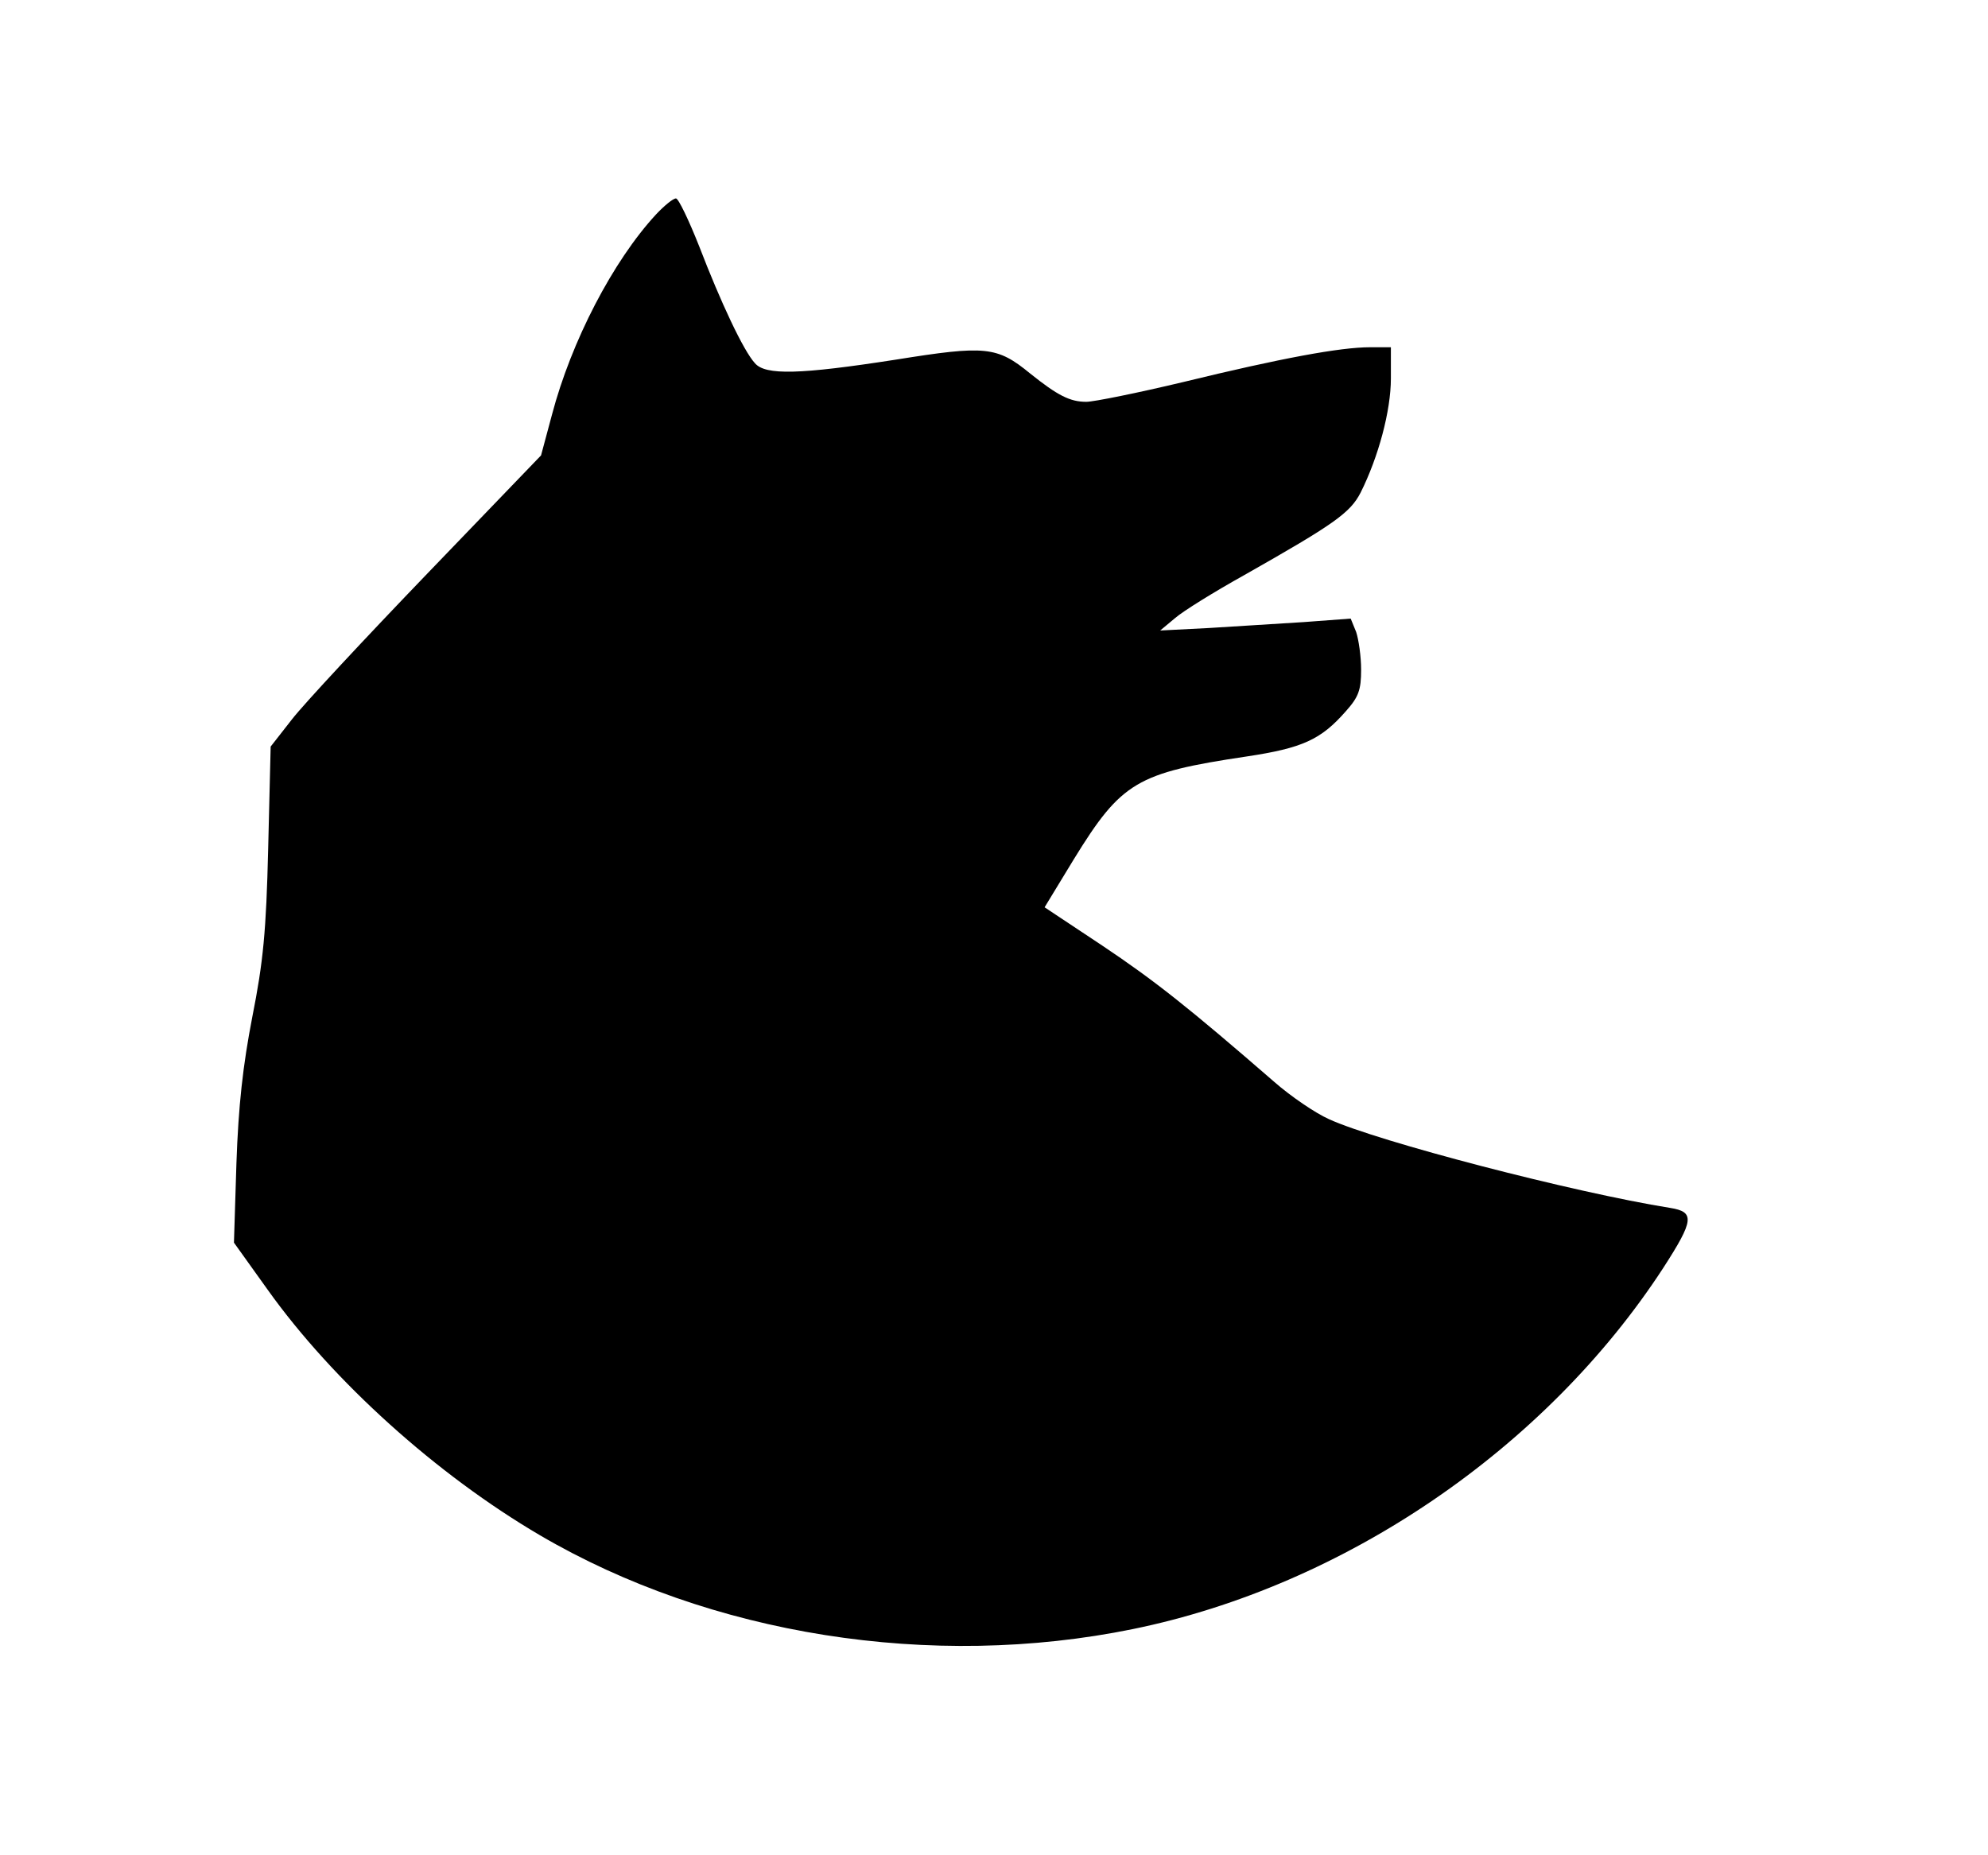
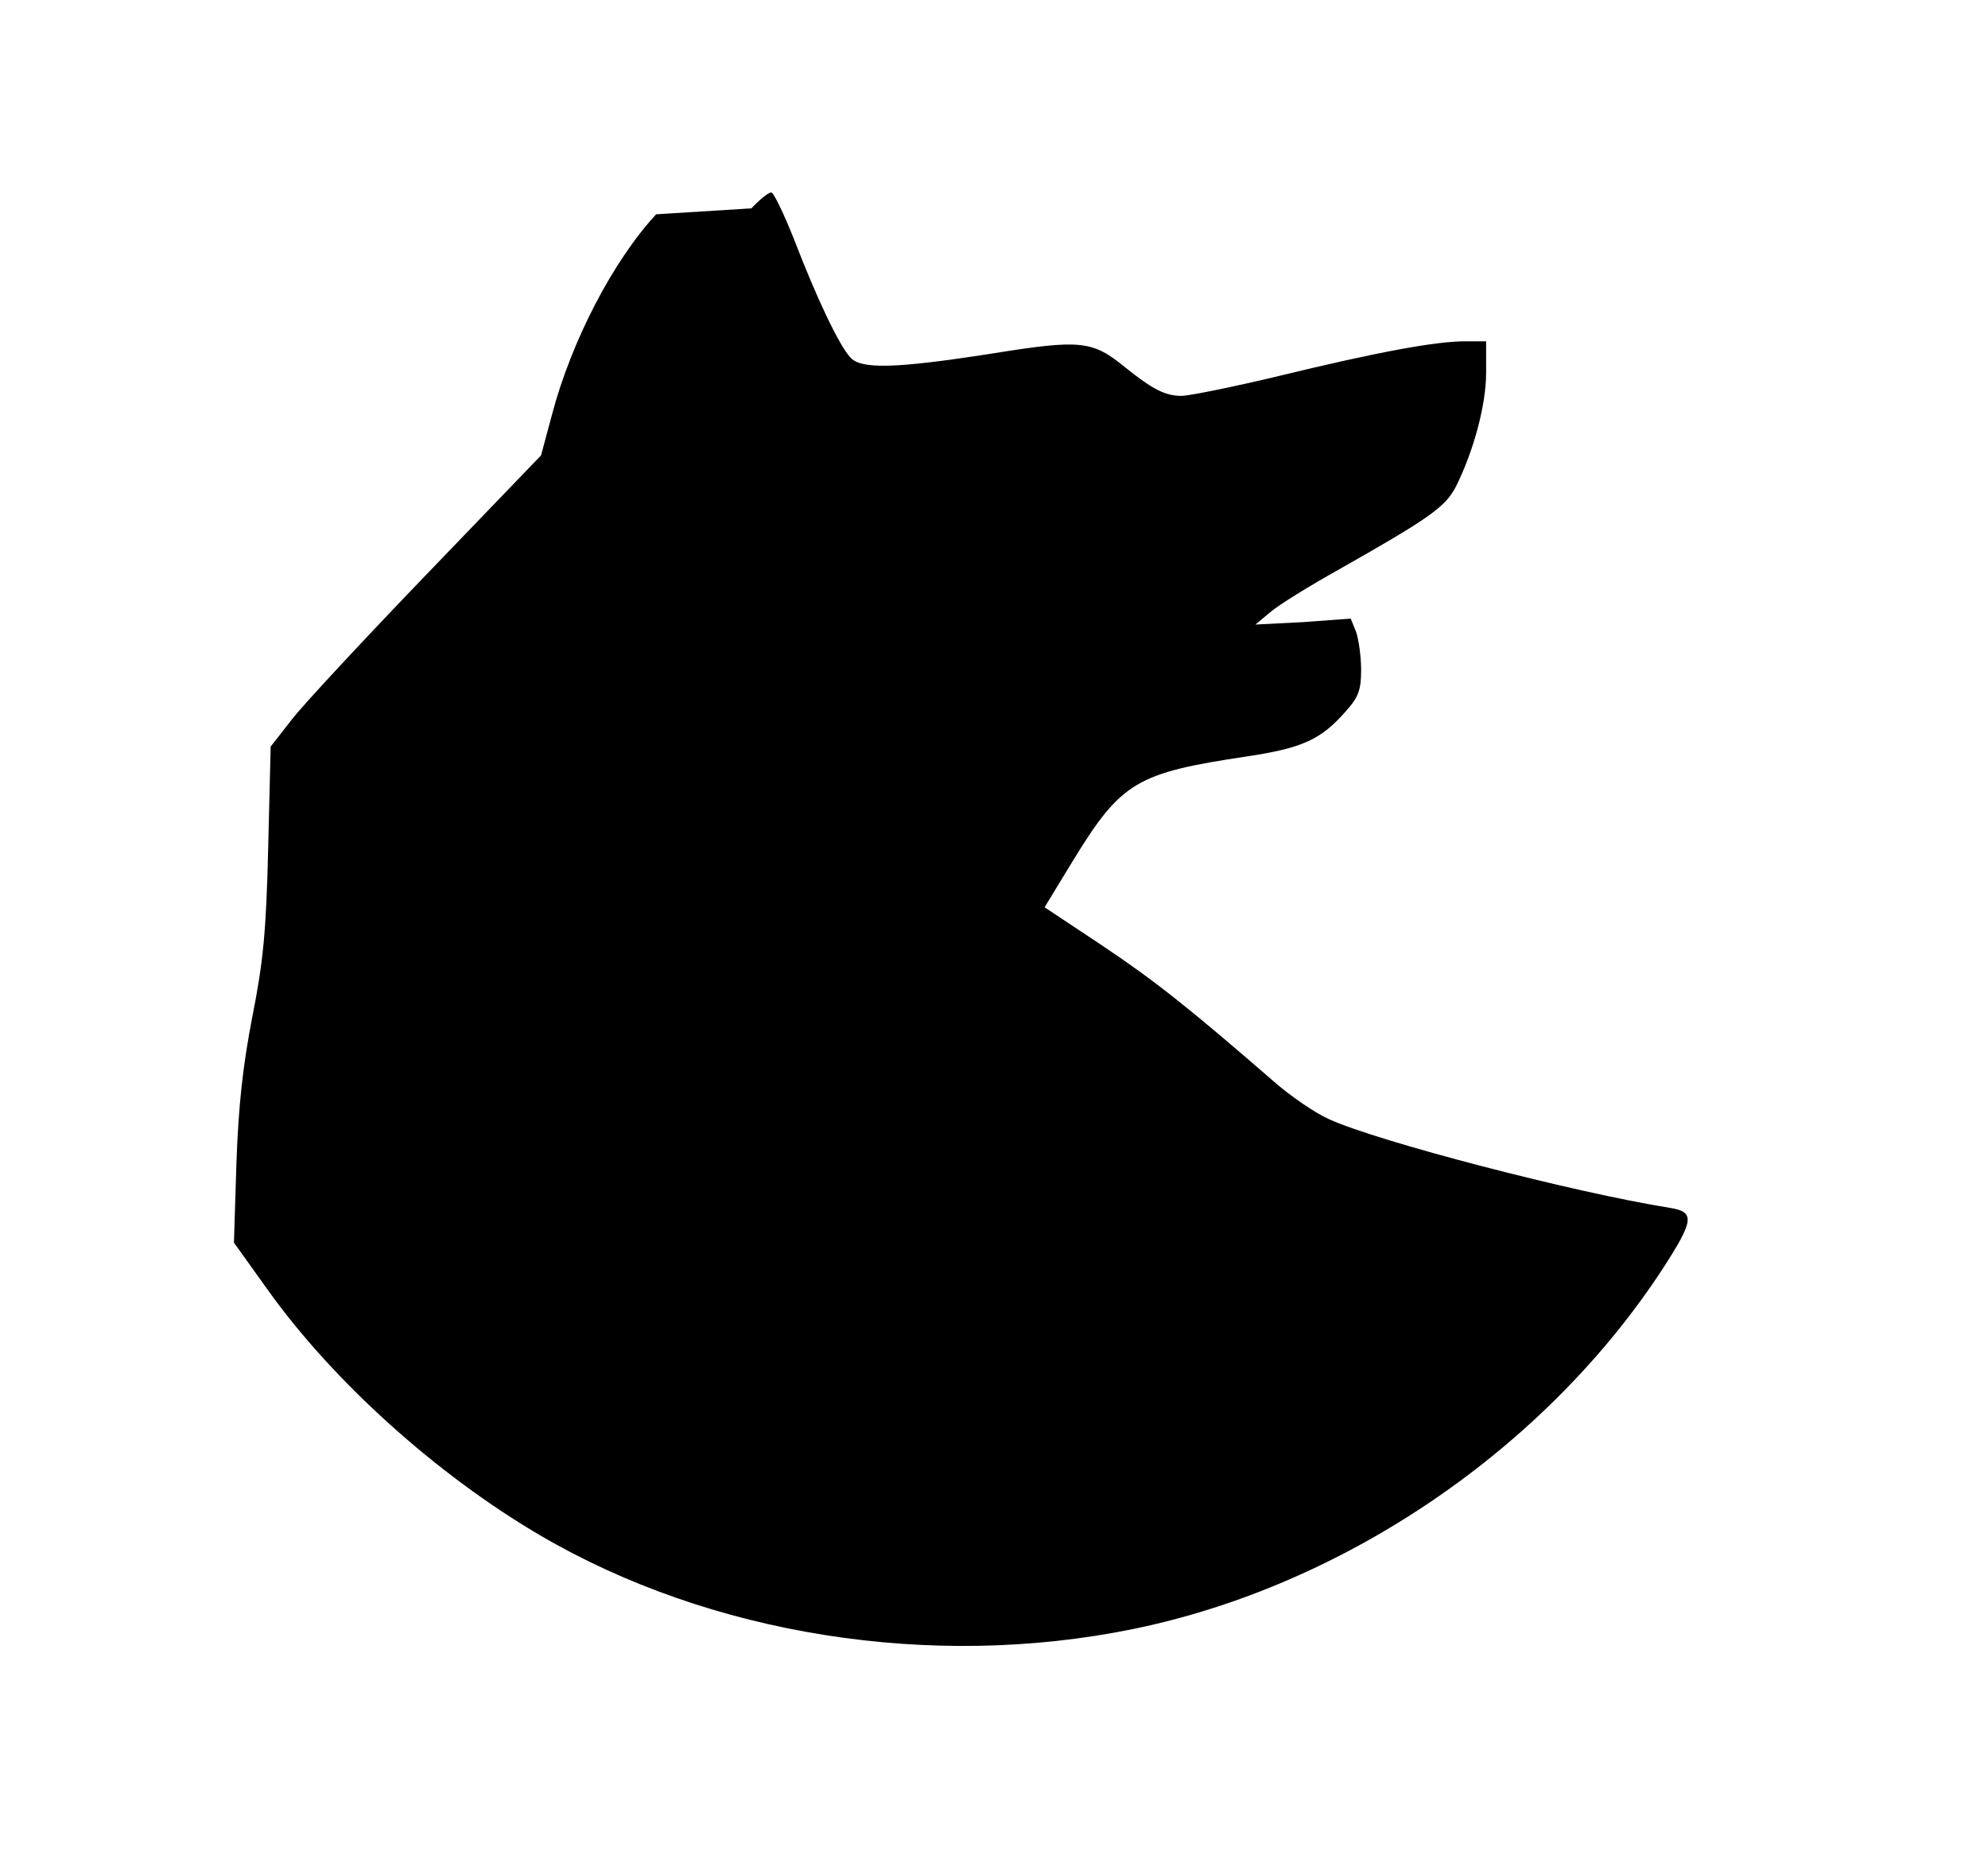
<svg xmlns="http://www.w3.org/2000/svg" version="1.0" width="300pt" height="280pt" viewBox="0 0 400 374" preserveAspectRatio="xMidYMid meet">
  <g transform="translate(0,374) scale(0.1,-0.1)" fill="#000000" stroke="none">
-     <path d="M1319 3308 c-87 -94 -171 -256 -210 -404 l-22 -82 -229 -238 c-126 -131 -249 -263 -273 -294 l-43 -55 -5 -205 c-4 -168 -10 -229 -32 -340 -19 -98 -28 -179 -32 -295 l-5 -160 68 -95 c132 -185 341 -373 549 -495 343 -201 789 -272 1195 -189 426 87 832 364 1069 728 62 96 64 113 14 121 -194 31 -590 134 -688 179 -27 12 -77 46 -110 75 -174 151 -241 204 -347 275 l-116 77 59 97 c96 156 127 174 348 207 113 17 150 34 200 91 26 29 31 43 31 84 0 27 -5 61 -10 76 l-11 27 -94 -7 c-52 -3 -139 -9 -192 -12 l-98 -5 30 25 c16 14 79 53 140 87 180 102 213 125 234 166 36 72 61 165 61 230 l0 63 -42 0 c-60 0 -179 -22 -376 -70 -92 -22 -181 -40 -196 -40 -33 0 -58 13 -113 57 -67 55 -90 57 -271 28 -193 -30 -263 -32 -284 -7 -23 25 -69 123 -112 235 -21 53 -42 97 -47 97 -6 0 -24 -15 -40 -32z" />
+     <path d="M1319 3308 c-87 -94 -171 -256 -210 -404 l-22 -82 -229 -238 c-126 -131 -249 -263 -273 -294 l-43 -55 -5 -205 c-4 -168 -10 -229 -32 -340 -19 -98 -28 -179 -32 -295 l-5 -160 68 -95 c132 -185 341 -373 549 -495 343 -201 789 -272 1195 -189 426 87 832 364 1069 728 62 96 64 113 14 121 -194 31 -590 134 -688 179 -27 12 -77 46 -110 75 -174 151 -241 204 -347 275 l-116 77 59 97 c96 156 127 174 348 207 113 17 150 34 200 91 26 29 31 43 31 84 0 27 -5 61 -10 76 l-11 27 -94 -7 l-98 -5 30 25 c16 14 79 53 140 87 180 102 213 125 234 166 36 72 61 165 61 230 l0 63 -42 0 c-60 0 -179 -22 -376 -70 -92 -22 -181 -40 -196 -40 -33 0 -58 13 -113 57 -67 55 -90 57 -271 28 -193 -30 -263 -32 -284 -7 -23 25 -69 123 -112 235 -21 53 -42 97 -47 97 -6 0 -24 -15 -40 -32z" />
  </g>
</svg>